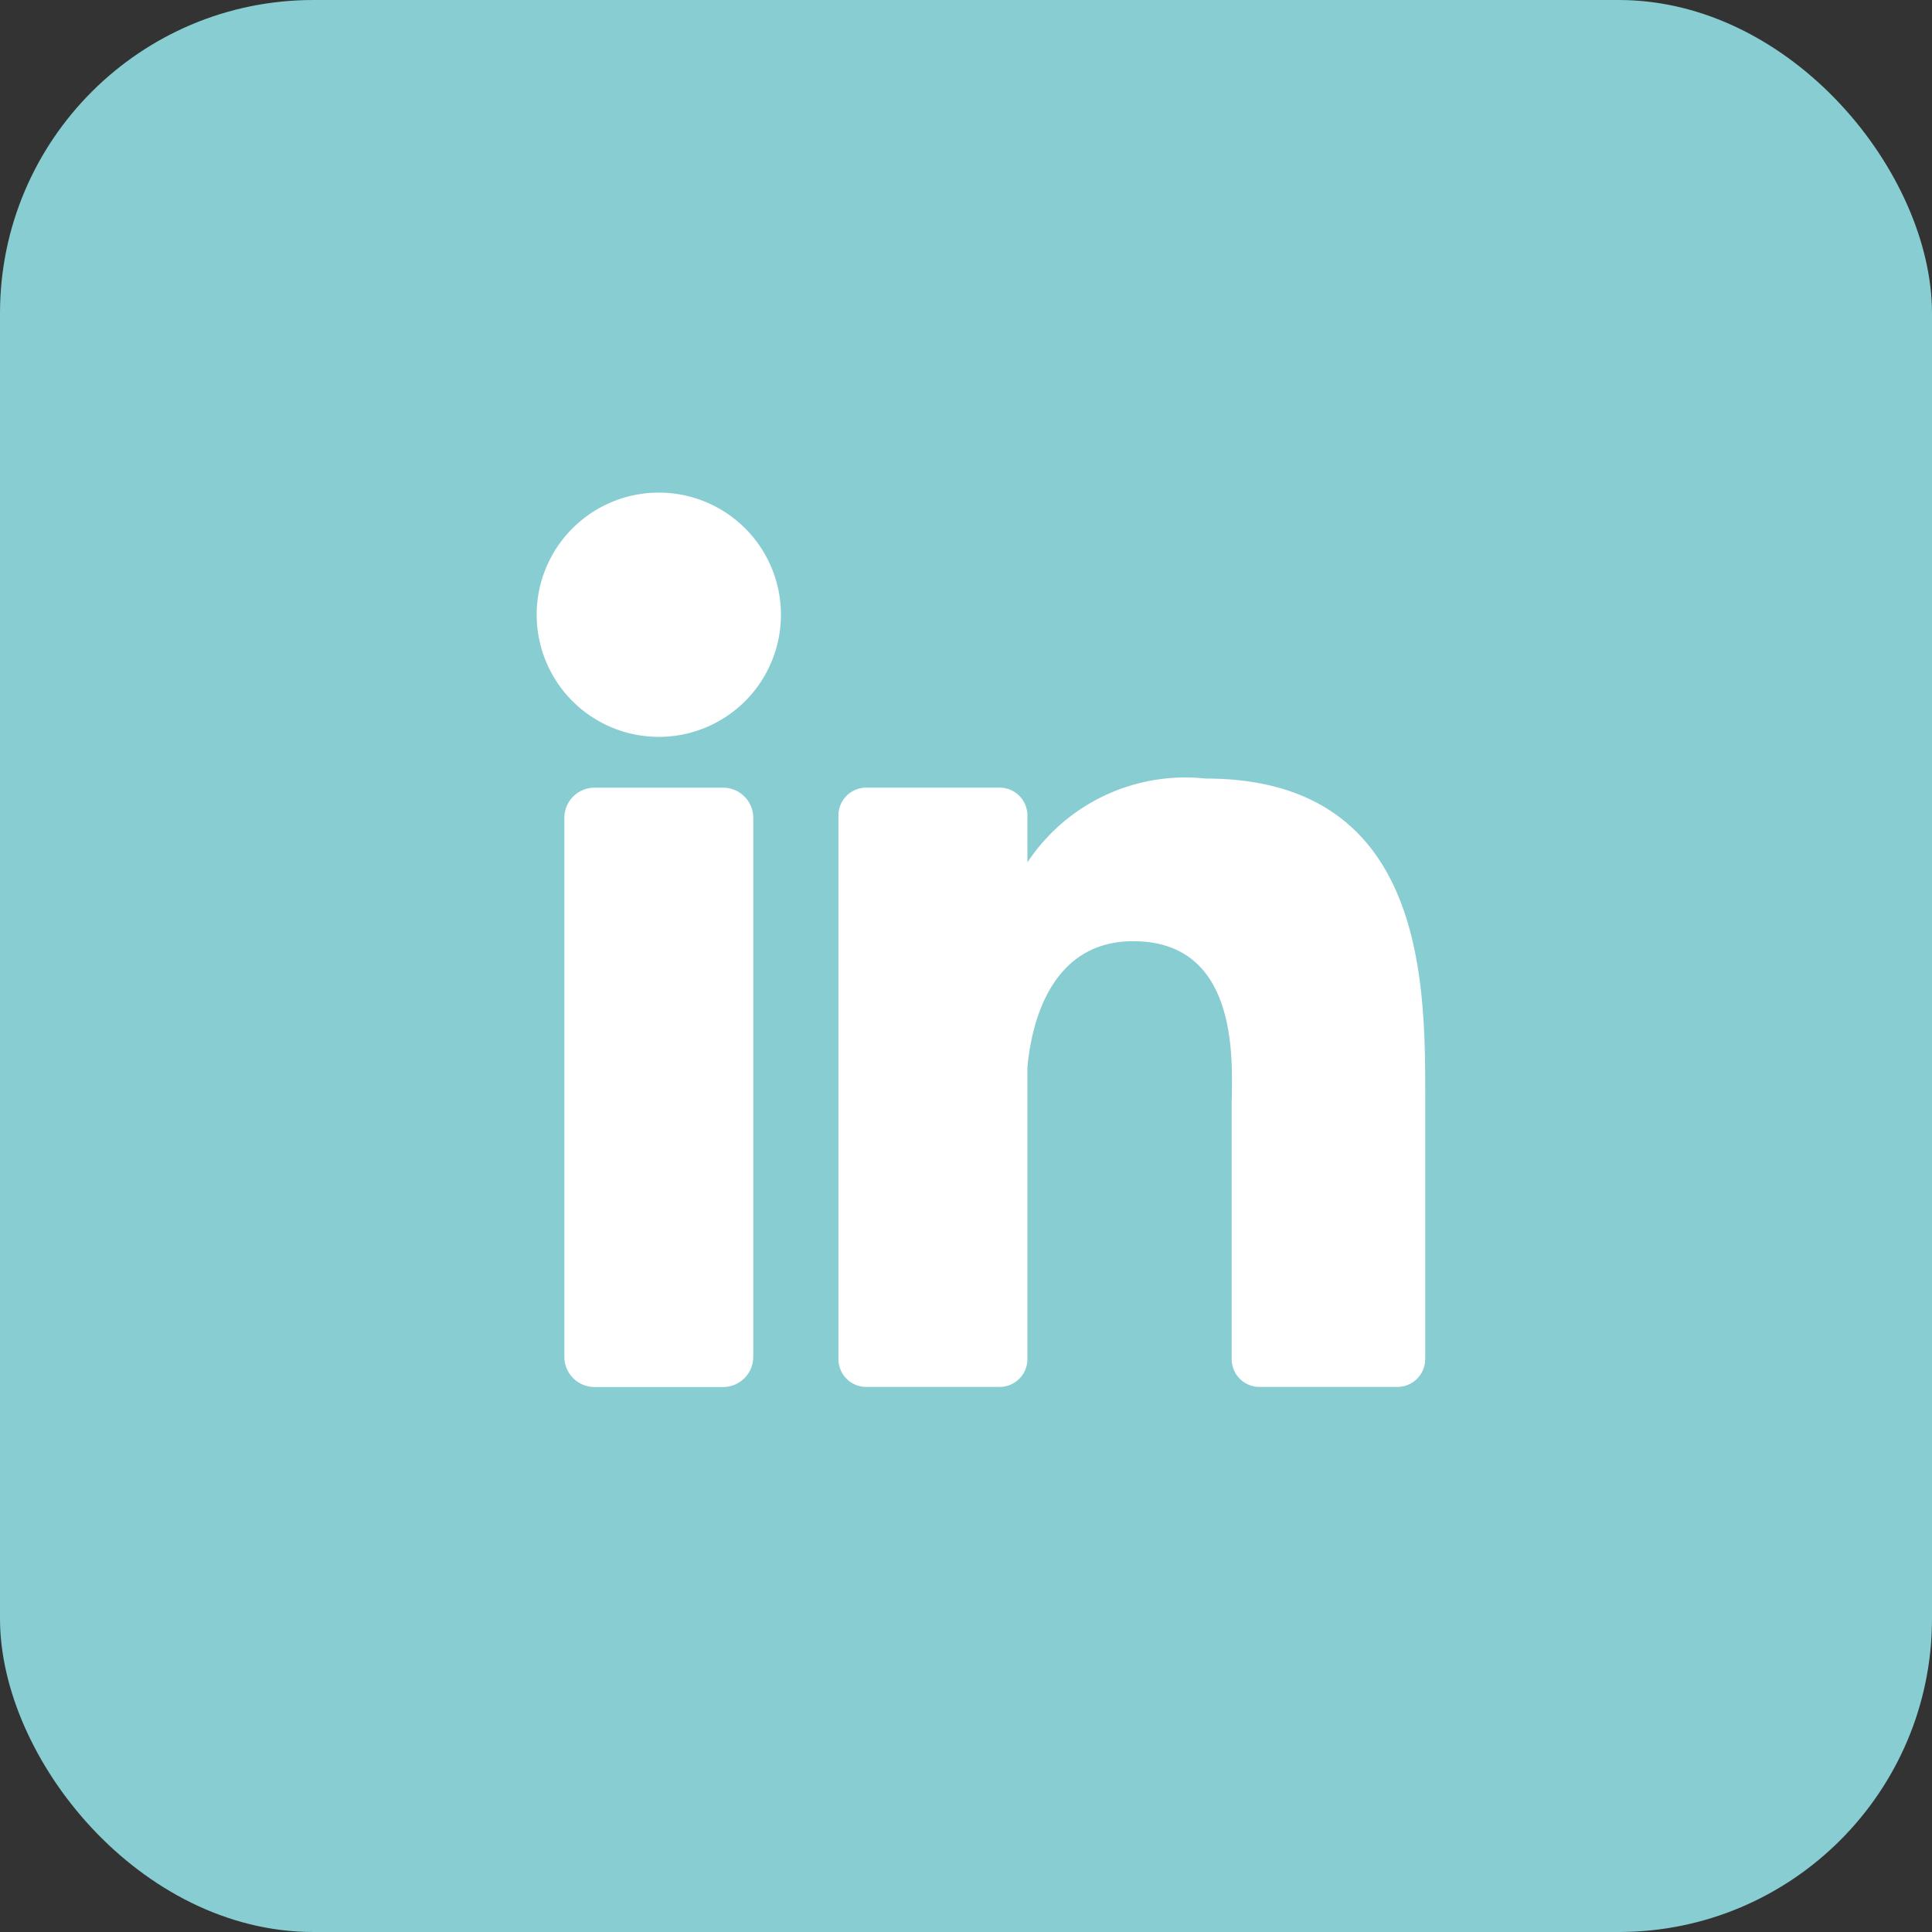
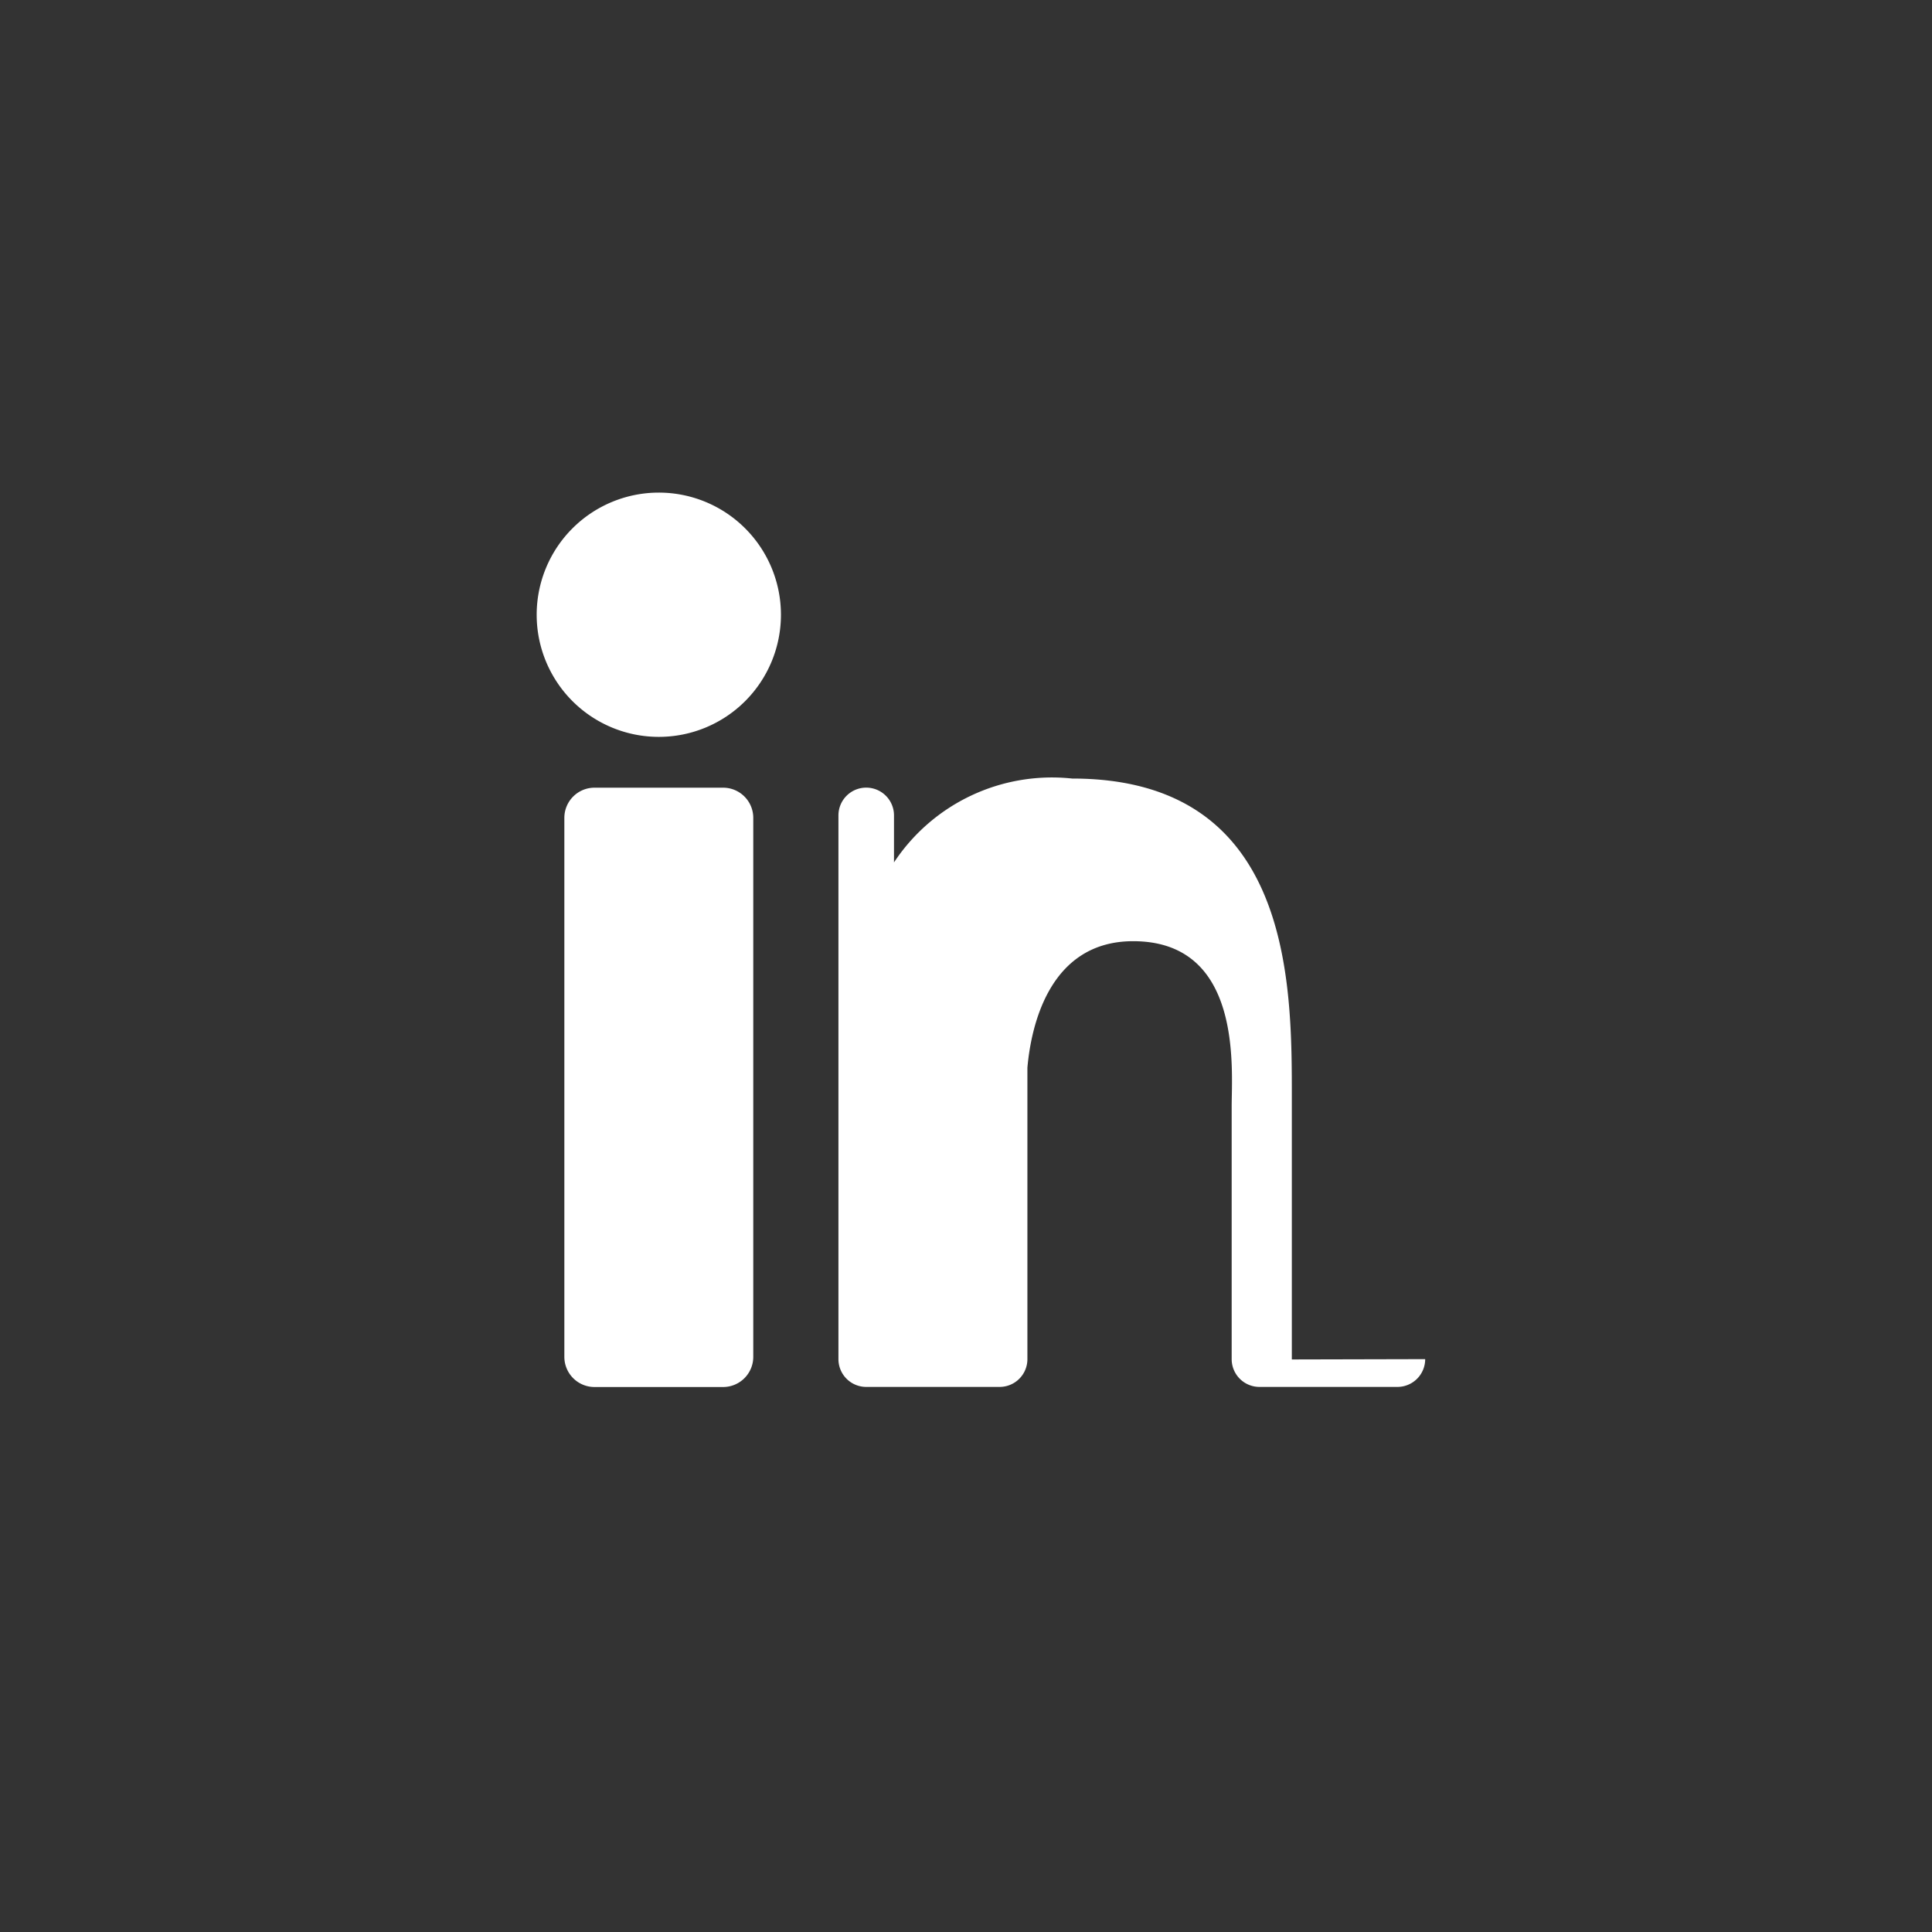
<svg xmlns="http://www.w3.org/2000/svg" width="37" height="37" viewBox="0 0 37 37">
  <rect x="0" y="0" width="37" height="37" fill="#333333" stroke="none" />
  <g id="Group_14632" data-name="Group 14632" transform="translate(-330 -1618)">
-     <rect id="Rectangle_56" data-name="Rectangle 56" width="37" height="37" rx="6" transform="translate(330 1618)" fill="#87cdd2" />
-     <path id="linkedin" d="M6.561,18.756a.578.578,0,0,1-.578.578H3.521a.578.578,0,0,1-.578-.578V8.434a.578.578,0,0,1,.578-.578H5.983a.578.578,0,0,1,.578.578ZM4.752,6.883A2.339,2.339,0,1,1,7.091,4.543,2.339,2.339,0,0,1,4.752,6.883ZM19.429,18.8a.532.532,0,0,1-.532.532H16.255a.532.532,0,0,1-.532-.532V13.961c0-.722.212-3.165-1.887-3.165-1.628,0-1.959,1.672-2.025,2.422V18.8a.532.532,0,0,1-.532.532H8.724a.532.532,0,0,1-.532-.532V8.387a.532.532,0,0,1,.532-.532h2.555a.532.532,0,0,1,.532.532v.9a3.627,3.627,0,0,1,3.412-1.606c4.231,0,4.207,3.953,4.207,6.125v5Z" transform="translate(337.865 1625.229)" fill="#fff" />
+     <path id="linkedin" d="M6.561,18.756a.578.578,0,0,1-.578.578H3.521a.578.578,0,0,1-.578-.578V8.434a.578.578,0,0,1,.578-.578H5.983a.578.578,0,0,1,.578.578ZM4.752,6.883A2.339,2.339,0,1,1,7.091,4.543,2.339,2.339,0,0,1,4.752,6.883ZM19.429,18.8a.532.532,0,0,1-.532.532H16.255a.532.532,0,0,1-.532-.532V13.961c0-.722.212-3.165-1.887-3.165-1.628,0-1.959,1.672-2.025,2.422V18.8a.532.532,0,0,1-.532.532H8.724a.532.532,0,0,1-.532-.532V8.387a.532.532,0,0,1,.532-.532a.532.532,0,0,1,.532.532v.9a3.627,3.627,0,0,1,3.412-1.606c4.231,0,4.207,3.953,4.207,6.125v5Z" transform="translate(337.865 1625.229)" fill="#fff" />
  </g>
</svg>